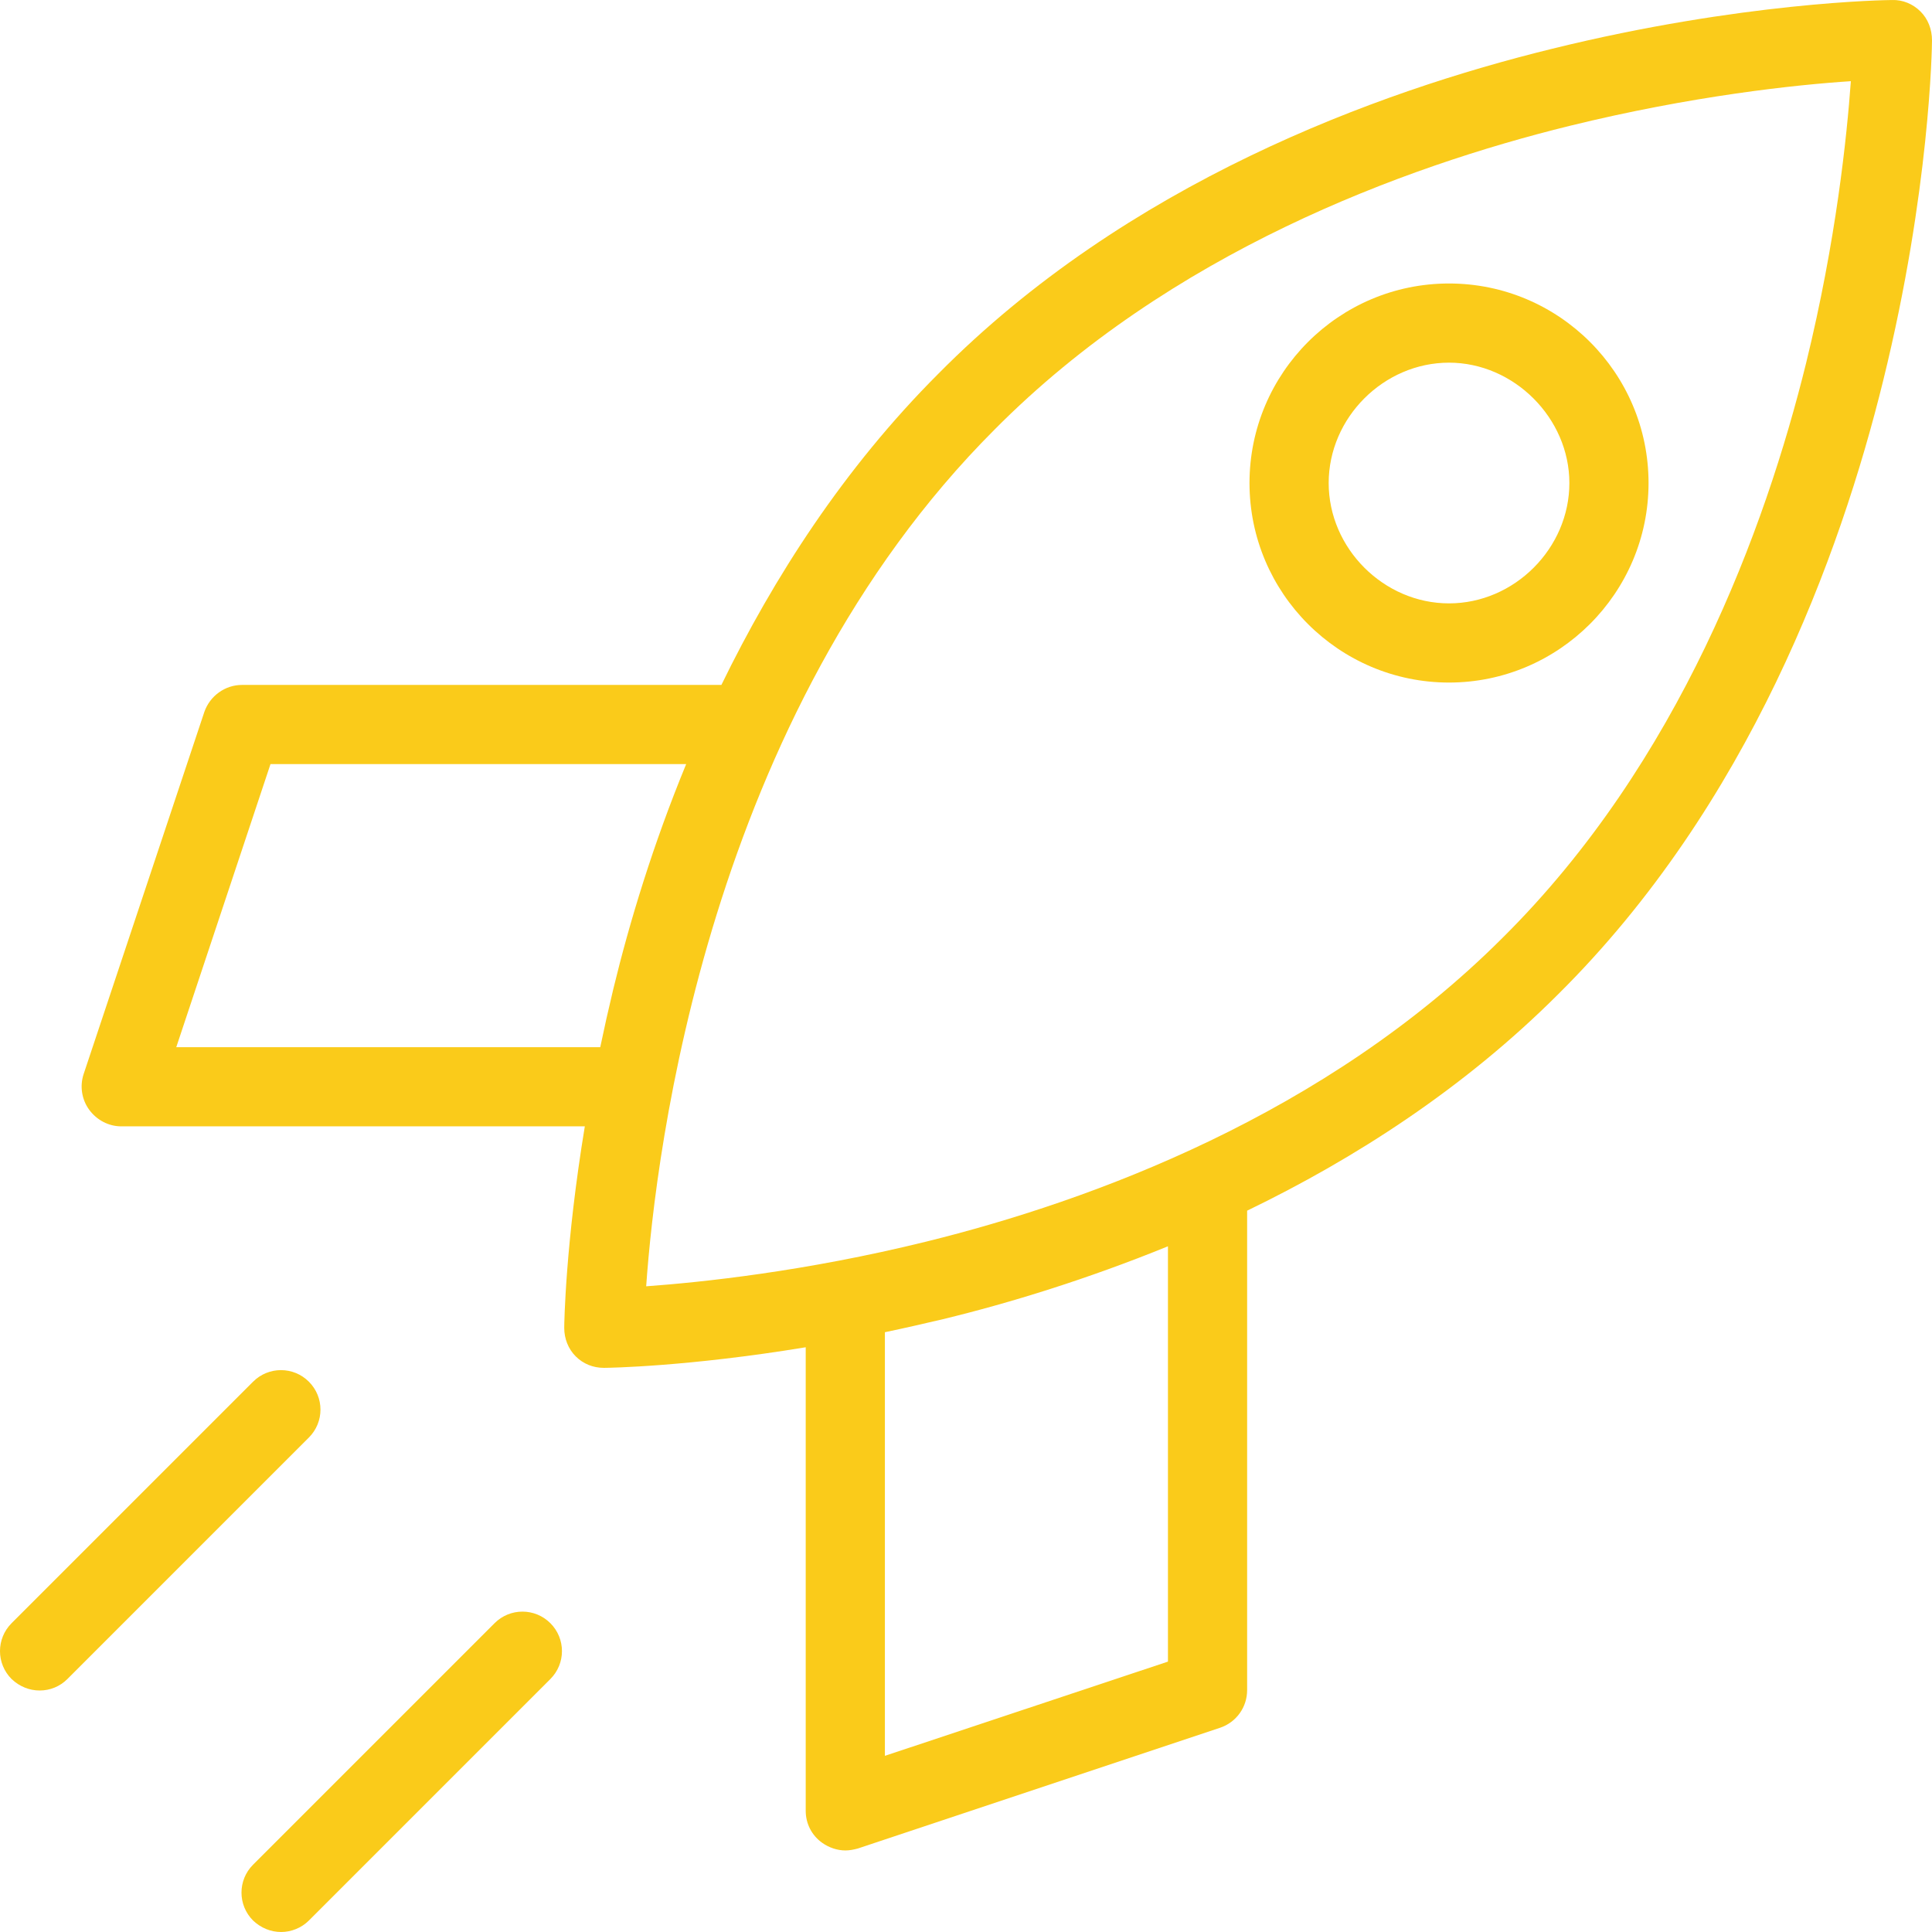
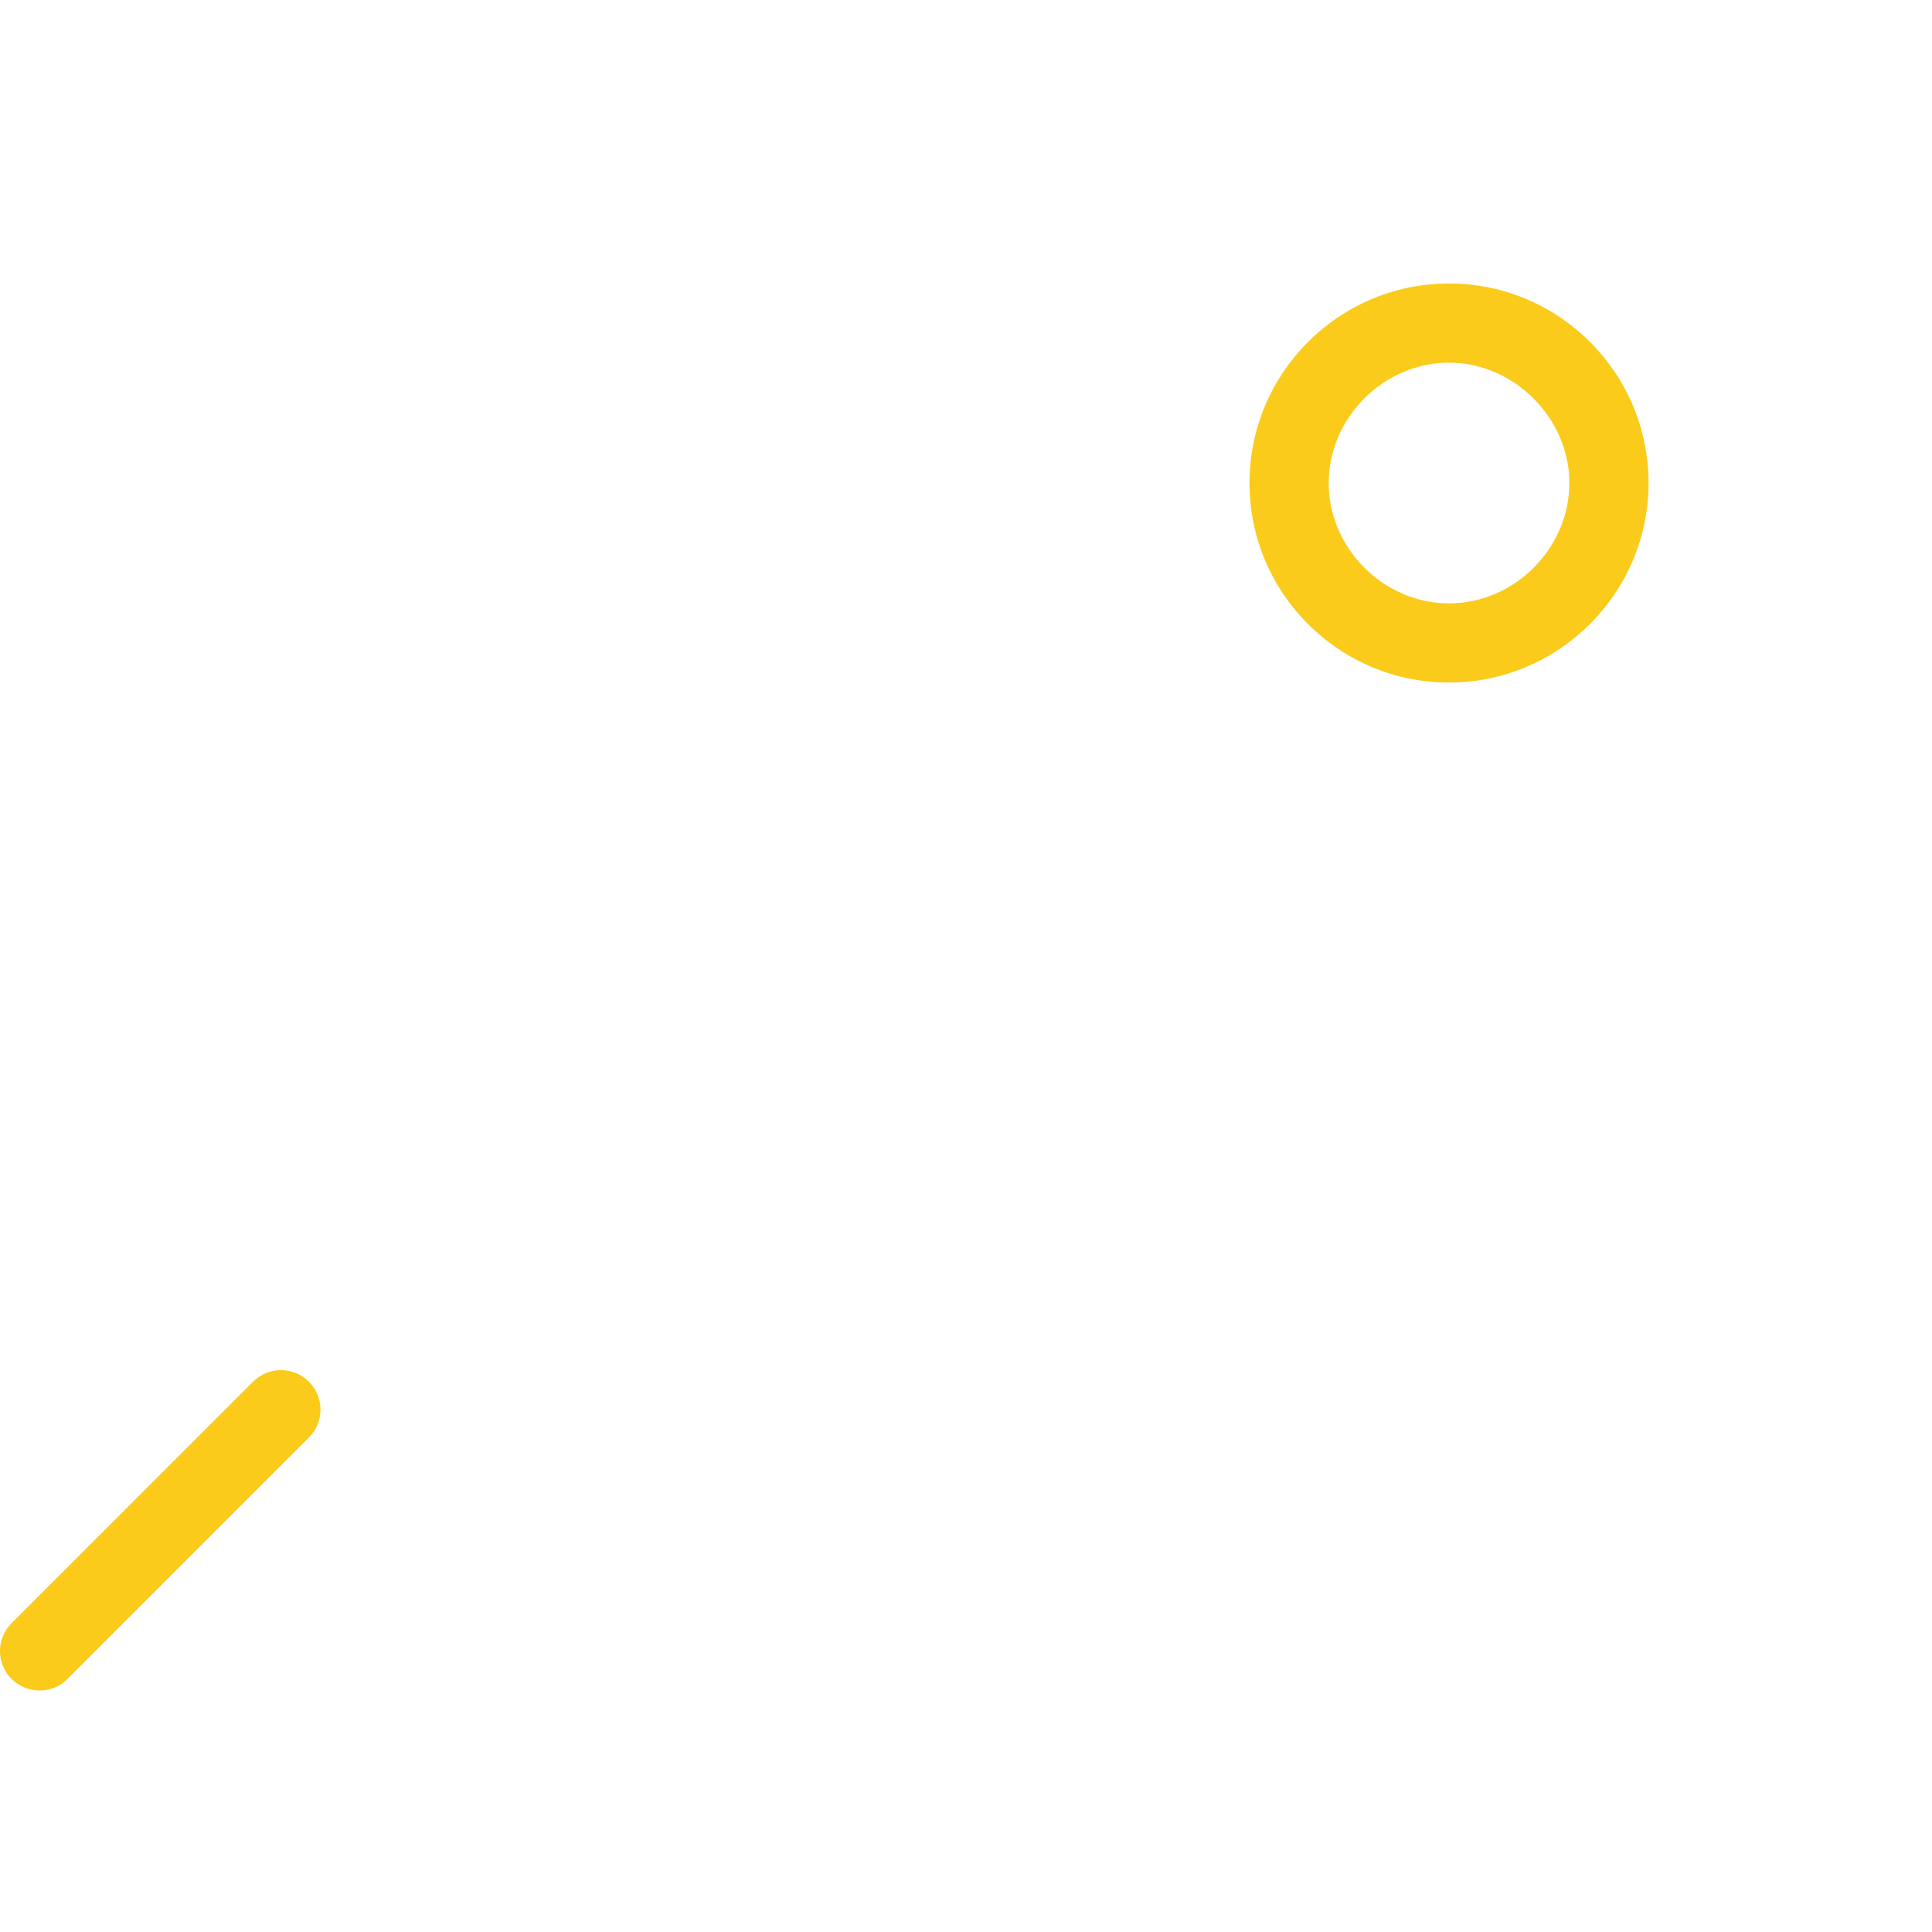
<svg xmlns="http://www.w3.org/2000/svg" version="1.1" id="Layer_1" x="0px" y="0px" viewBox="0 0 488 488" style="enable-background:new 0 0 488 488;" xml:space="preserve">
  <g transform="translate(0 -540.36)">
    <g>
      <g>
-         <path d="M124.919,950.361l-60.997,60.999c-3.9,3.9-3.9,10.2,0,14.1c2,1.9,4.5,2.9,7.1,2.9c2.5,0,5.1-1,7-2.9l60.997-60.999     c3.9-3.9,3.9-10.2,0-14.1S128.818,946.461,124.919,950.361z" style="fill:#FACB1A" />
        <path d="M78.021,889.362c-3.9-3.9-10.199-3.9-14.099,0L2.925,950.361c-3.9,3.9-3.9,10.2,0,14.1c2,1.9,4.5,2.9,7.1,2.9     s5.1-1,7-2.9l60.997-60.999C81.921,899.562,81.921,893.262,78.021,889.362z" style="fill:#FACB1A" />
-         <path d="M485.1,543.266c-1.9-1.9-4.5-3-7.2-2.9c-1.5,0-37.898,0.5-85.796,12.3c-44.498,10.9-107.495,34-155.092,82.099     c-23.899,23.9-41.598,51.499-54.797,78.599H61.122c-4.3,0-8.1,2.8-9.5,6.8l-30.498,91.499c-1,3-0.5,6.4,1.4,9s4.9,4.2,8.1,4.2     h117.094c-4.9,29.7-5.2,49.799-5.2,50.899c0,2.7,1,5.3,2.9,7.2s4.4,2.9,7.1,2.9h0.1c1.1,0,21.199-0.3,50.897-5.2V997.76     c0,3.2,1.5,6.2,4.2,8.1c1.7,1.2,3.8,1.9,5.8,1.9c1.1,0,2.1-0.2,3.2-0.5l91.495-30.5c4.1-1.4,6.8-5.2,6.8-9.5V846.162     c27.099-13.1,54.697-30.8,78.596-54.699c48.098-47.699,71.196-110.699,82.096-155.098C487.5,588.466,488,552.066,488,550.566     C488,547.766,487,545.166,485.1,543.266z M151.617,804.863H44.523l23.799-71.499h104.995c-8.4,20.4-14.299,39.899-18.399,56.799     C153.717,795.163,152.617,800.063,151.617,804.863z M295.01,960.061l-71.496,23.8V876.862c4.8-1,9.6-2.1,14.699-3.3     c16.899-4.1,36.398-10.1,56.797-18.4V960.061z M456.202,632.065c-10.299,41.799-31.998,100.899-76.696,145.198     c-44.698,44.699-103.795,66.399-145.493,76.699c-30.798,7.6-56.997,10.3-70.796,11.3c2.4-34.3,15.799-144.198,87.996-216.397     c44.298-44.699,103.395-66.399,145.193-76.699c30.898-7.6,57.197-10.4,71.096-11.3     C466.501,574.766,463.801,601.065,456.202,632.065z" style="fill:#FACB1A" />
        <path d="M315.609,662.365c0,27.8,22.599,50.399,50.397,50.399c27.699,0,50.397-22.6,50.397-50.399s-22.599-50.399-50.397-50.399     S315.609,634.565,315.609,662.365z M396.405,662.365c0,16.5-13.899,30.4-30.398,30.4s-30.398-13.9-30.398-30.4     c0-16.5,13.899-30.4,30.398-30.4C382.405,631.965,396.405,645.965,396.405,662.365z" style="fill:#FACB1A" />
      </g>
    </g>
  </g>
</svg>